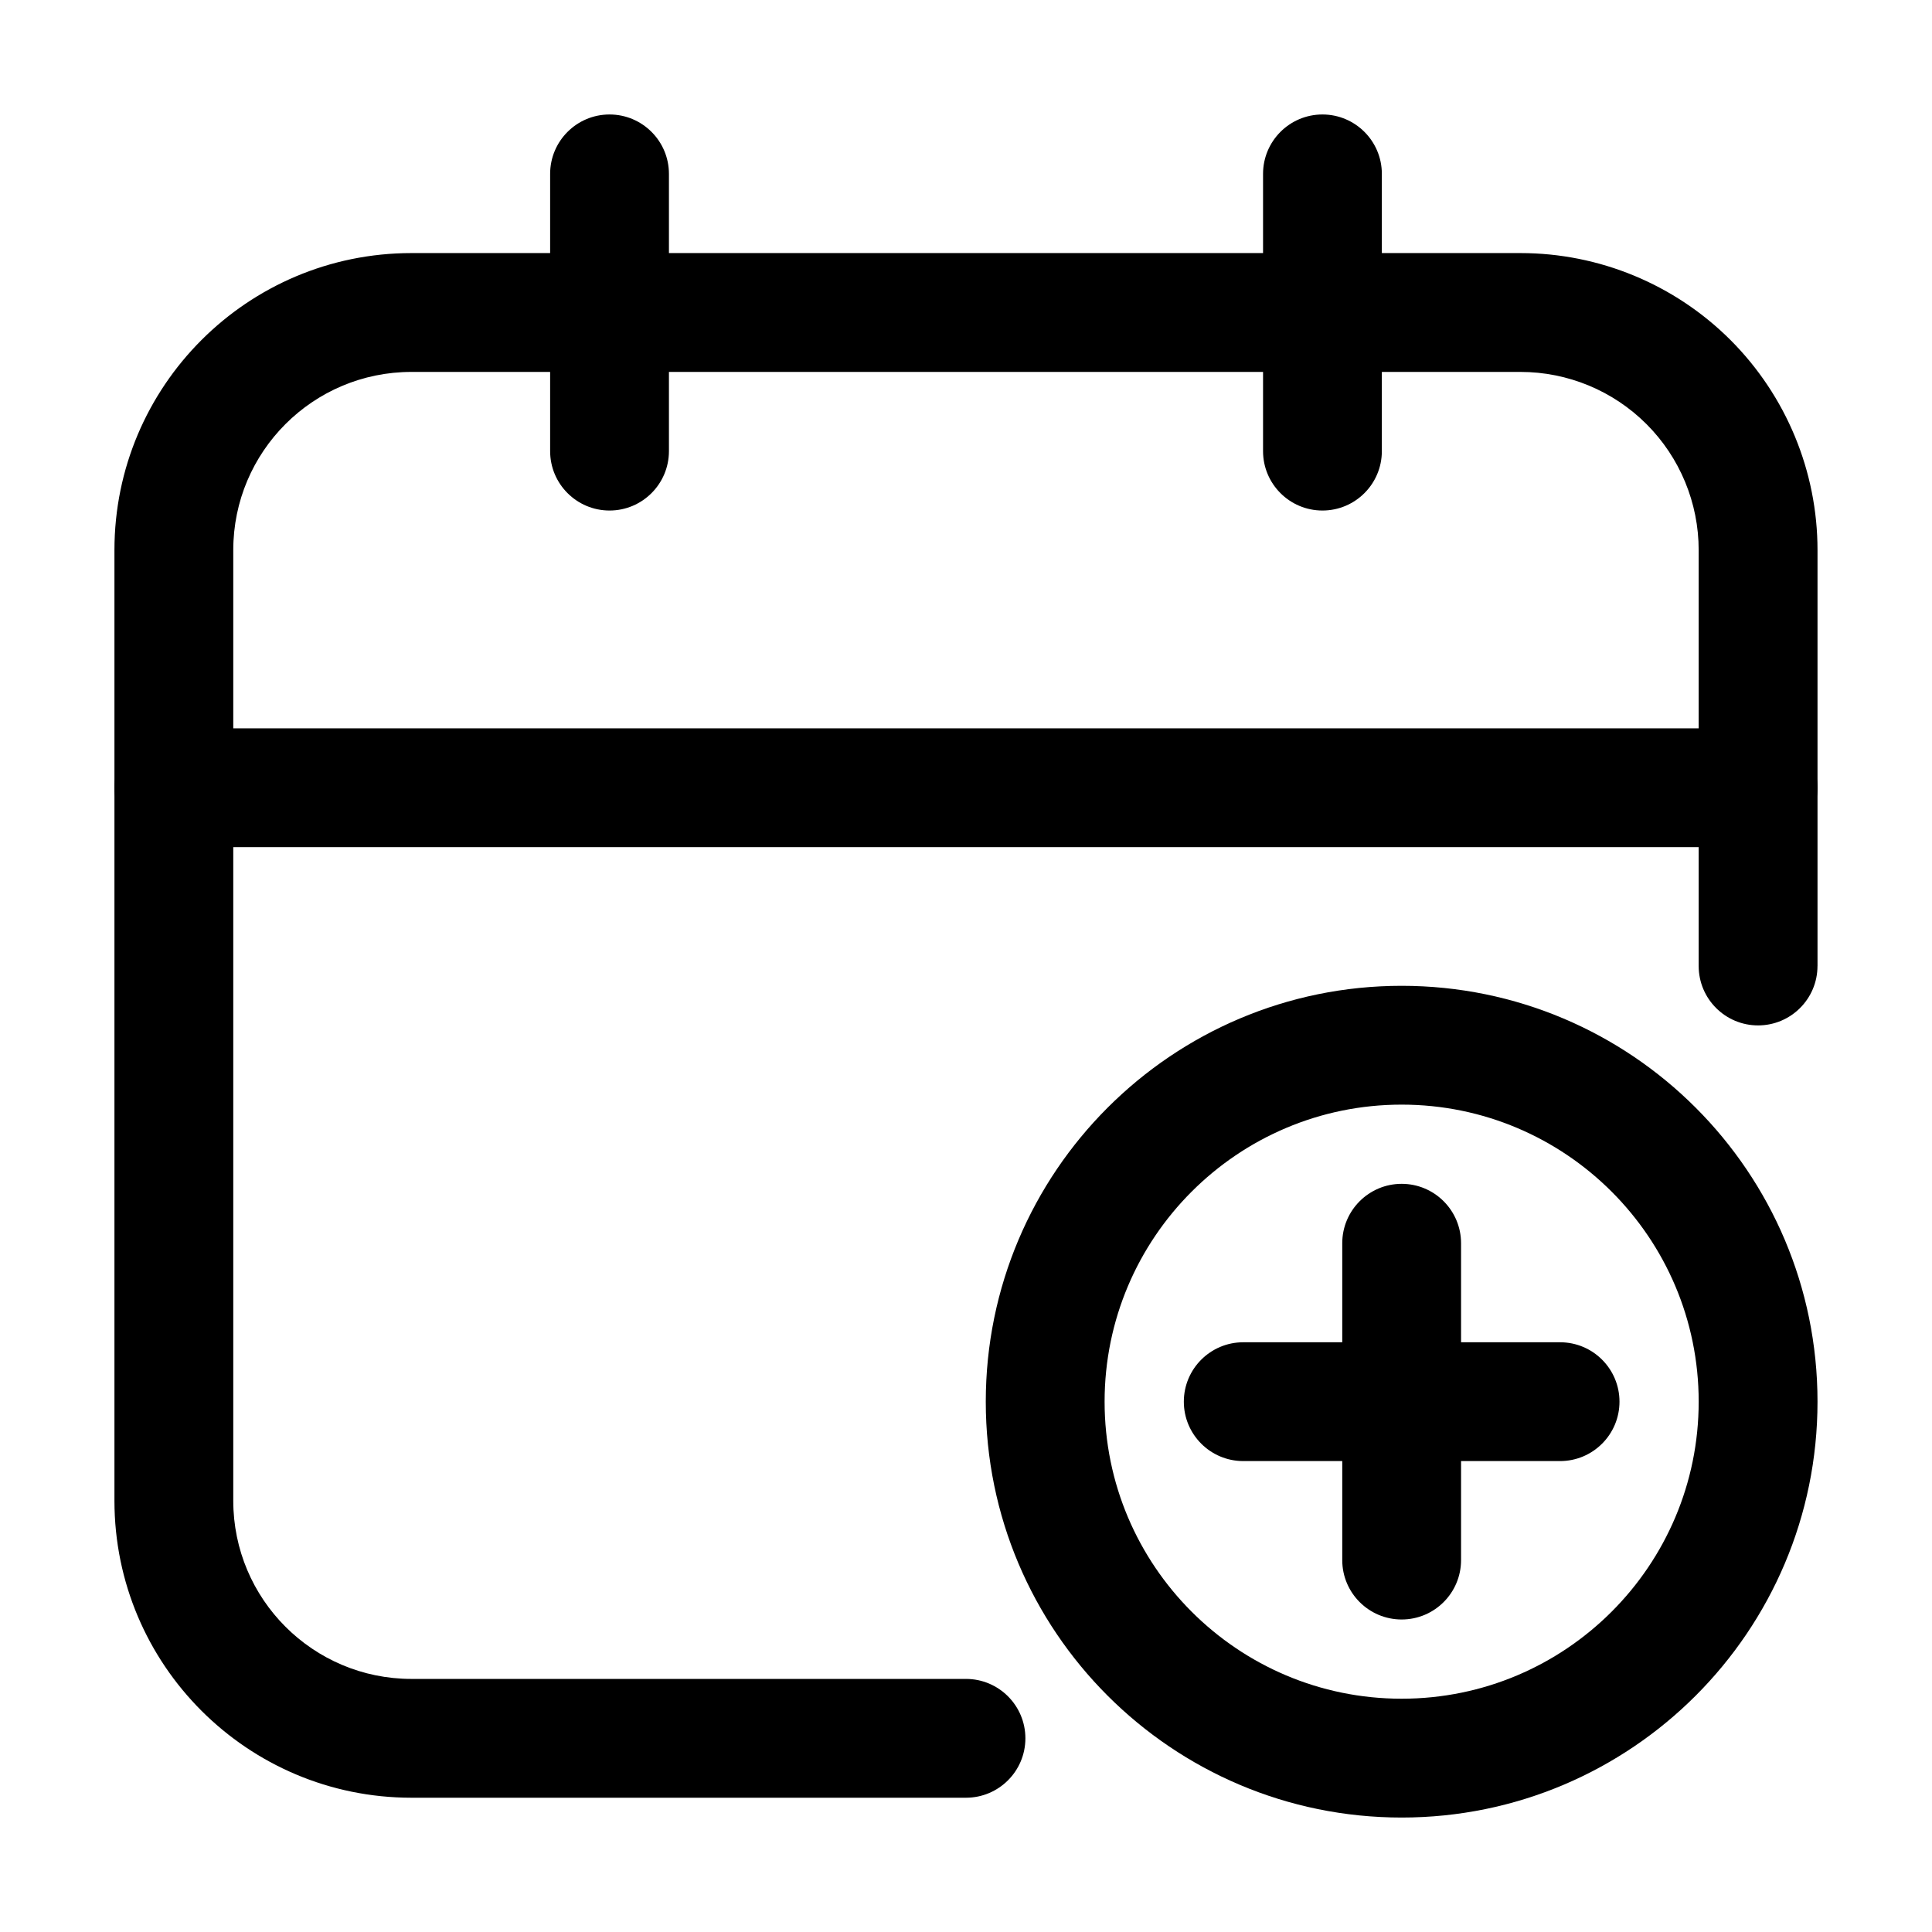
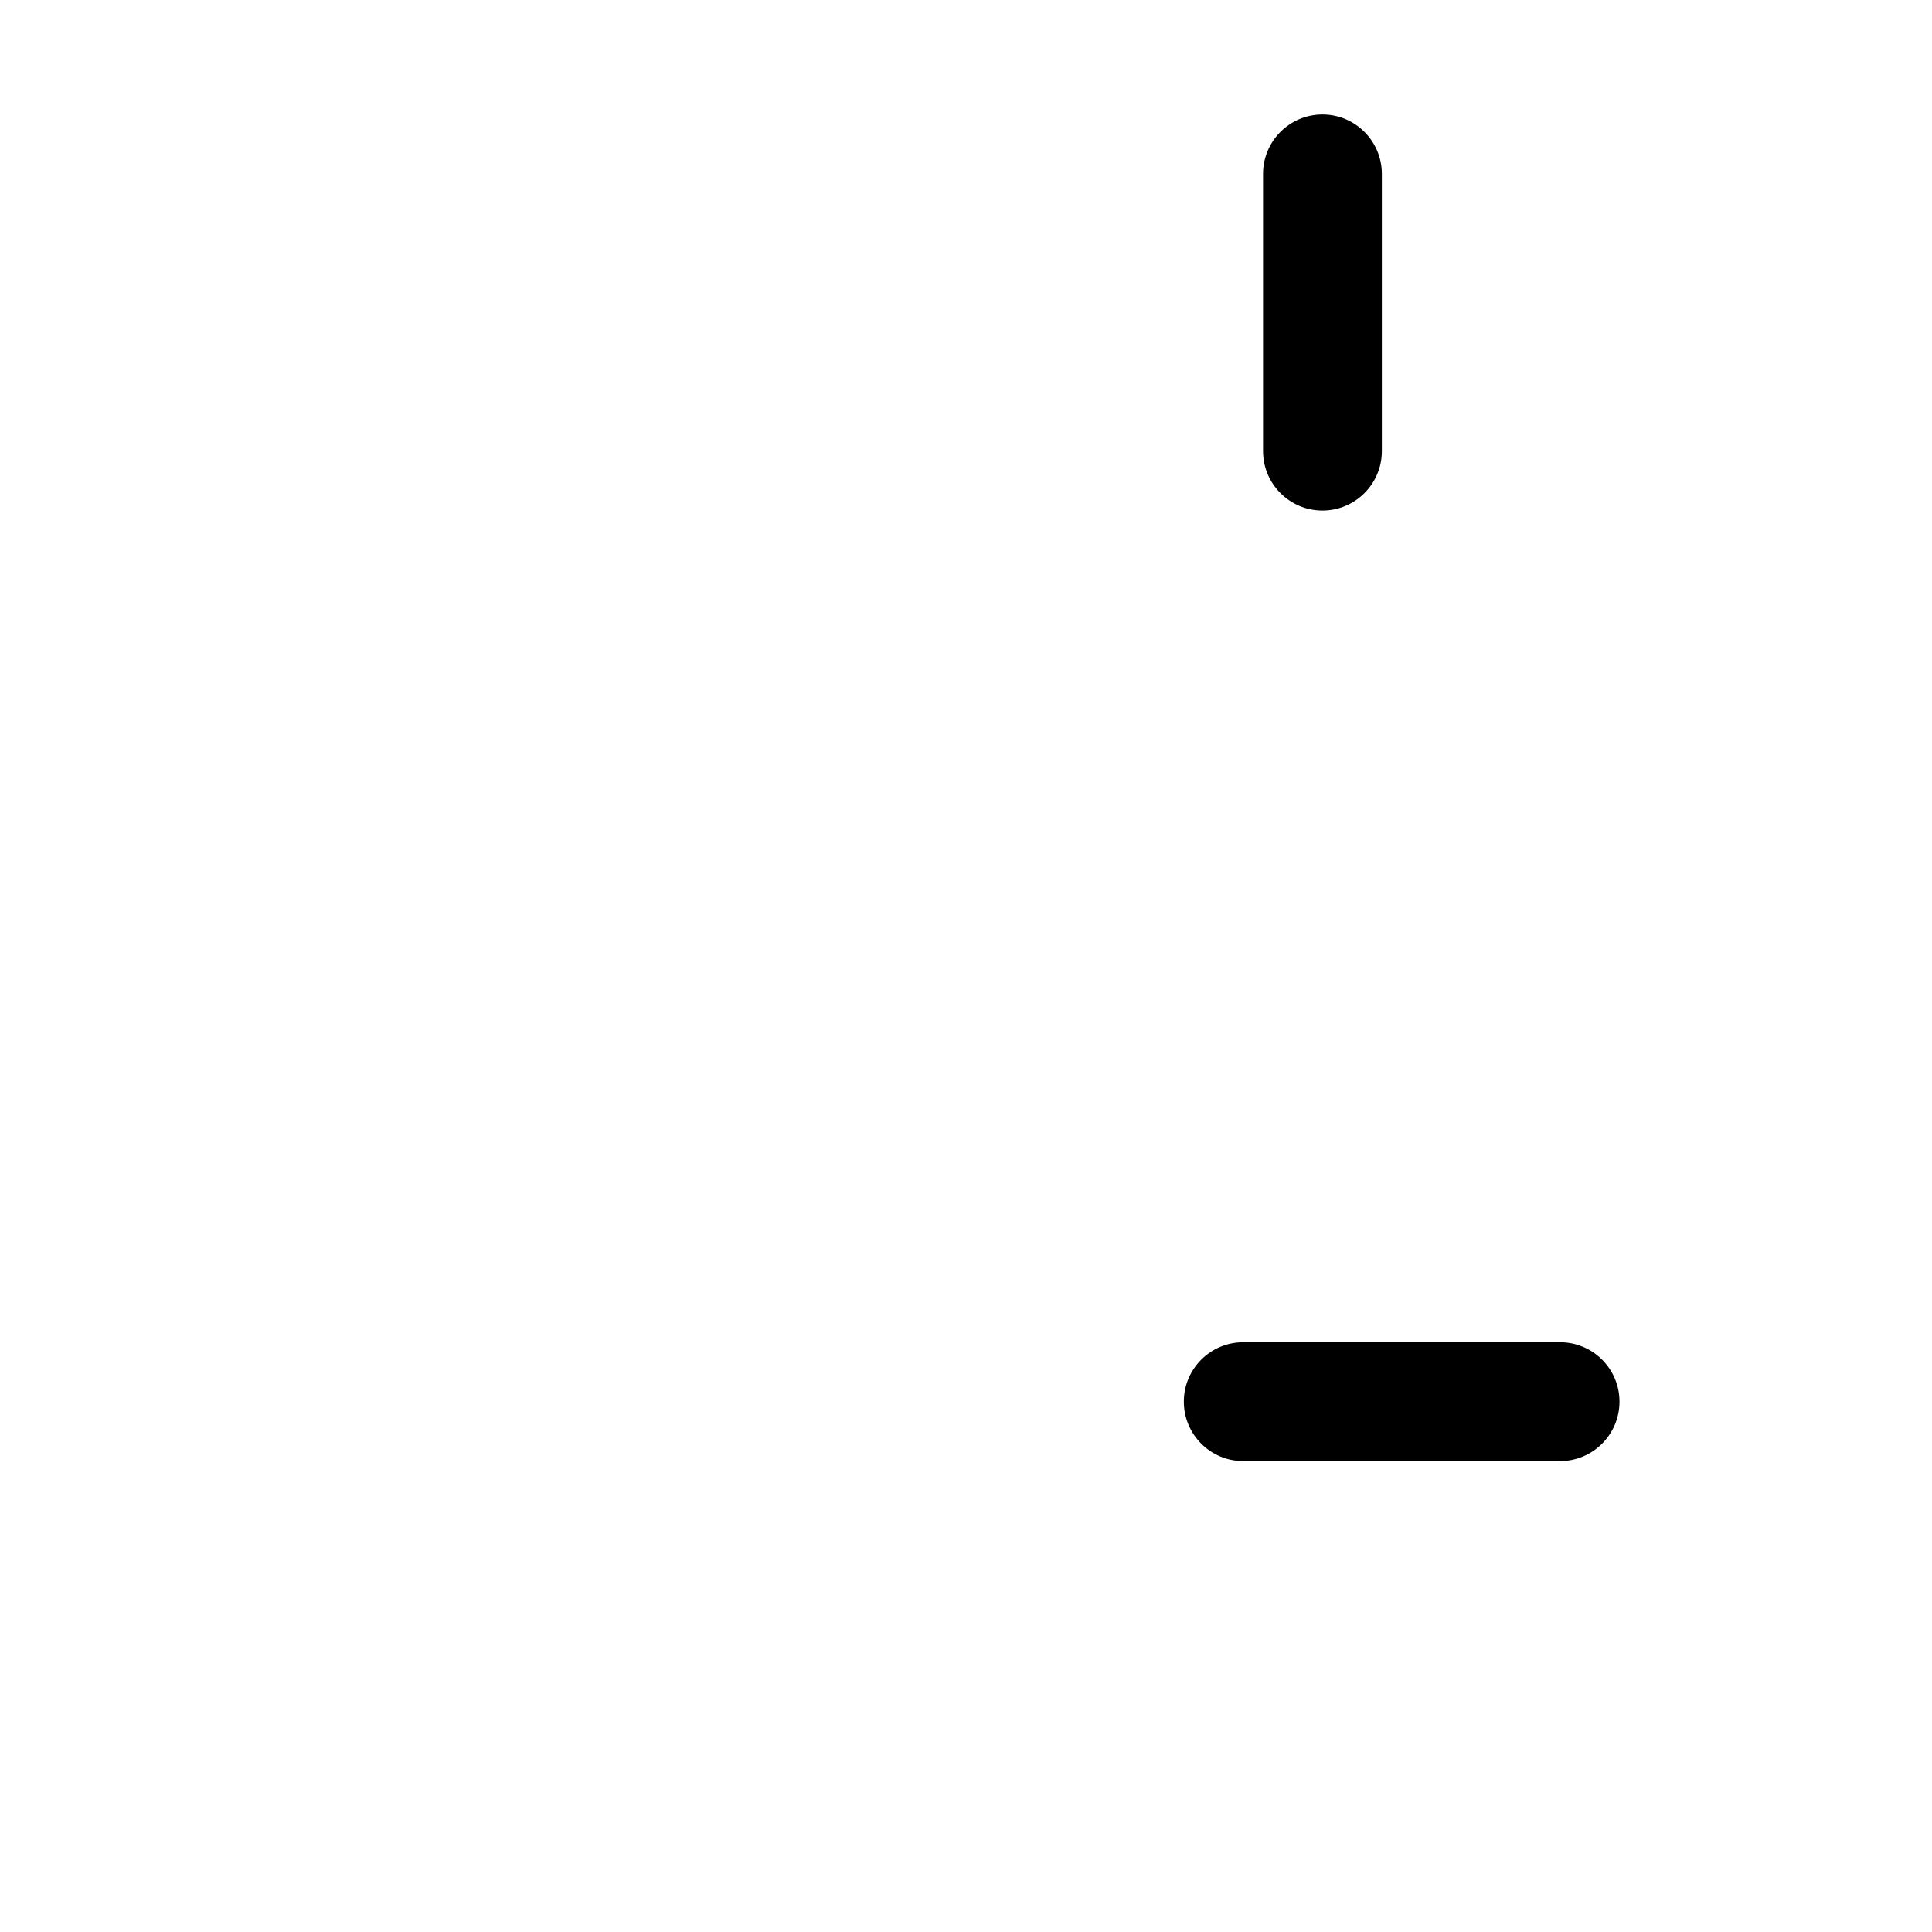
<svg xmlns="http://www.w3.org/2000/svg" fill="#000000" width="800px" height="800px" version="1.1" viewBox="144 144 512 512">
  <g fill-rule="evenodd">
-     <path d="m625.66 400v-110.21c0-20.887-8.293-40.891-23.051-55.672-14.777-14.758-34.785-23.051-55.672-23.051h-293.89c-43.473 0-78.719 35.246-78.719 78.719v251.91c0 43.473 35.246 78.719 78.719 78.719h146.95c8.691 0 15.742-7.055 15.742-15.742 0-8.691-7.055-15.742-15.742-15.742h-146.95c-26.094 0-47.23-21.141-47.23-47.23v-251.91c0-26.094 21.141-47.23 47.23-47.23h293.89c12.531 0 24.539 4.977 33.398 13.832 8.859 8.859 13.832 20.867 13.832 33.398v110.21c0 8.691 7.055 15.742 15.742 15.742 8.691 0 15.742-7.055 15.742-15.742z" />
-     <path d="m609.92 337.02h-419.84c-8.691 0-15.742 7.055-15.742 15.742 0 8.691 7.055 15.742 15.742 15.742h419.84c8.691 0 15.742-7.055 15.742-15.742 0-8.691-7.055-15.742-15.742-15.742z" />
-     <path d="m289.79 190.08v73.473c0 8.691 7.055 15.742 15.742 15.742 8.691 0 15.742-7.055 15.742-15.742v-73.473c0-8.691-7.055-15.742-15.742-15.742-8.691 0-15.742 7.055-15.742 15.742z" />
    <path d="m478.72 190.08v73.473c0 8.691 7.055 15.742 15.742 15.742 8.691 0 15.742-7.055 15.742-15.742v-73.473c0-8.691-7.055-15.742-15.742-15.742-8.691 0-15.742 7.055-15.742 15.742z" />
-     <path d="m515.45 405.25c-60.836 0-110.21 49.375-110.21 110.21 0 60.836 49.375 110.21 110.21 110.21 60.836 0 110.21-49.375 110.21-110.21 0-60.836-49.375-110.21-110.21-110.21zm0 31.488c43.453 0 78.719 35.266 78.719 78.719s-35.266 78.719-78.719 78.719-78.719-35.266-78.719-78.719 35.266-78.719 78.719-78.719z" />
-     <path d="m499.71 473.47v83.969c0 8.691 7.055 15.742 15.742 15.742 8.691 0 15.742-7.055 15.742-15.742v-83.969c0-8.691-7.055-15.742-15.742-15.742-8.691 0-15.742 7.055-15.742 15.742z" />
    <path d="m473.47 531.2h83.969c8.691 0 15.742-7.055 15.742-15.742 0-8.691-7.055-15.742-15.742-15.742h-83.969c-8.691 0-15.742 7.055-15.742 15.742 0 8.691 7.055 15.742 15.742 15.742z" />
  </g>
</svg>